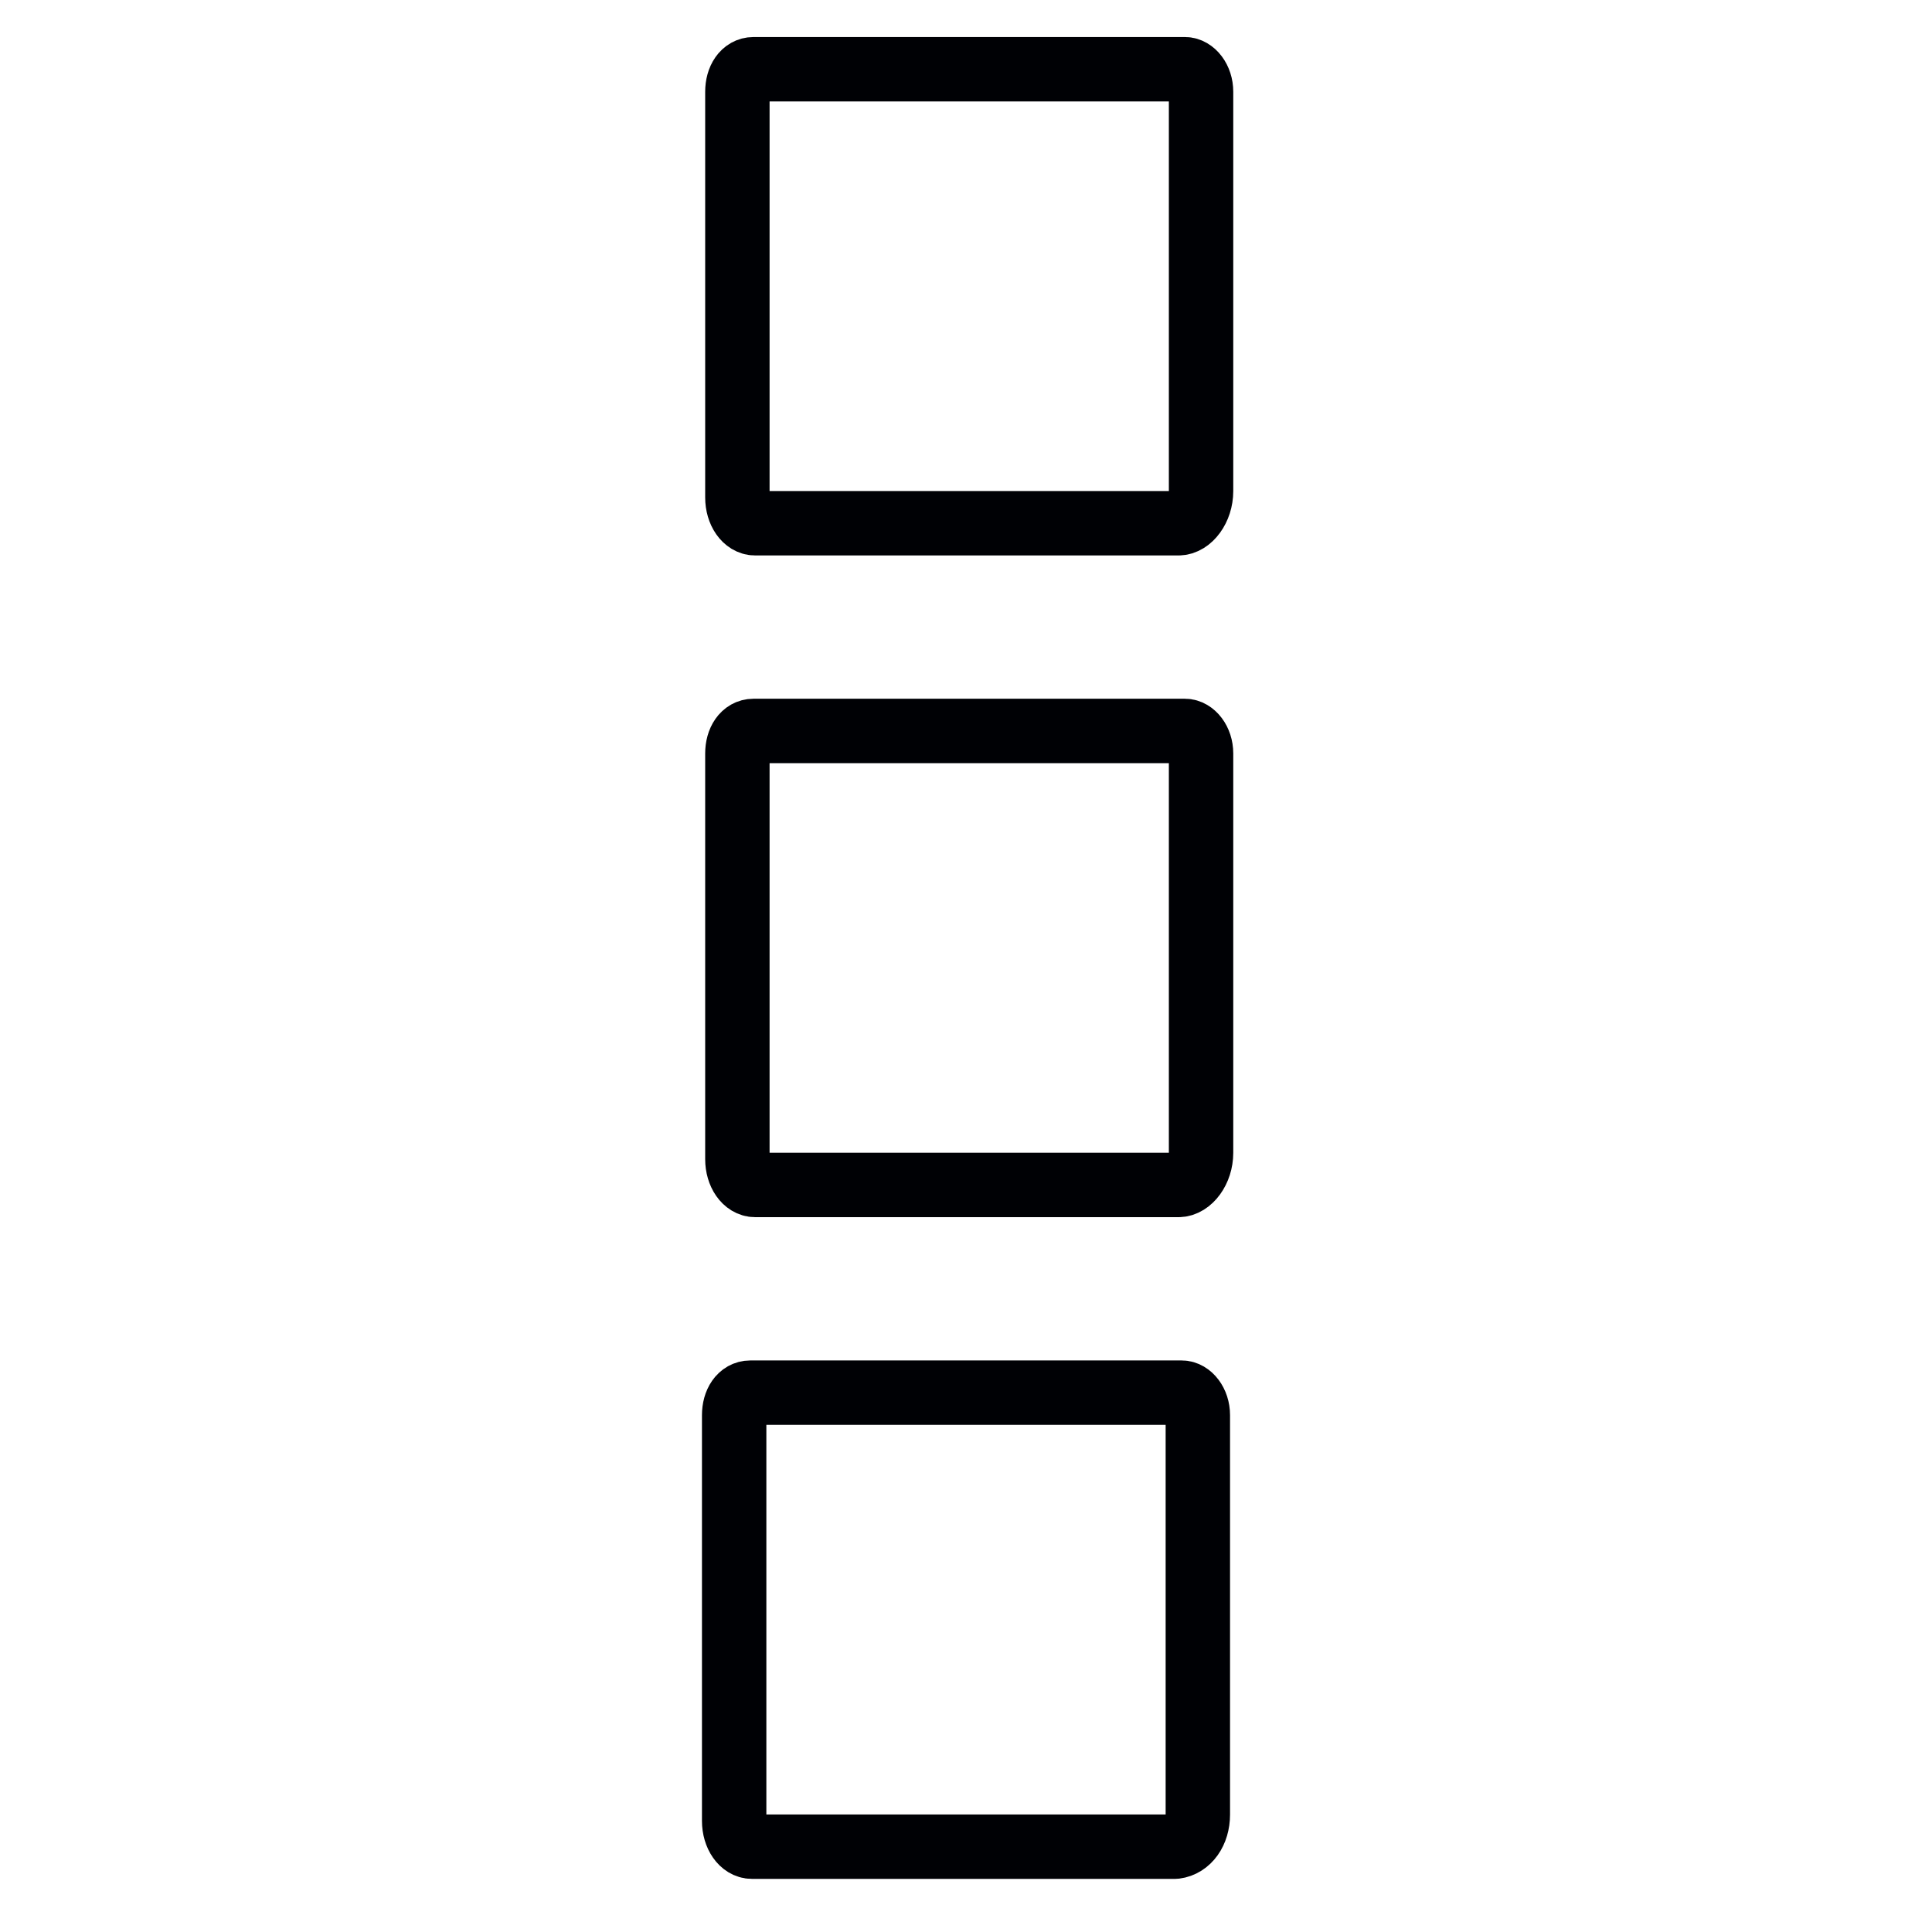
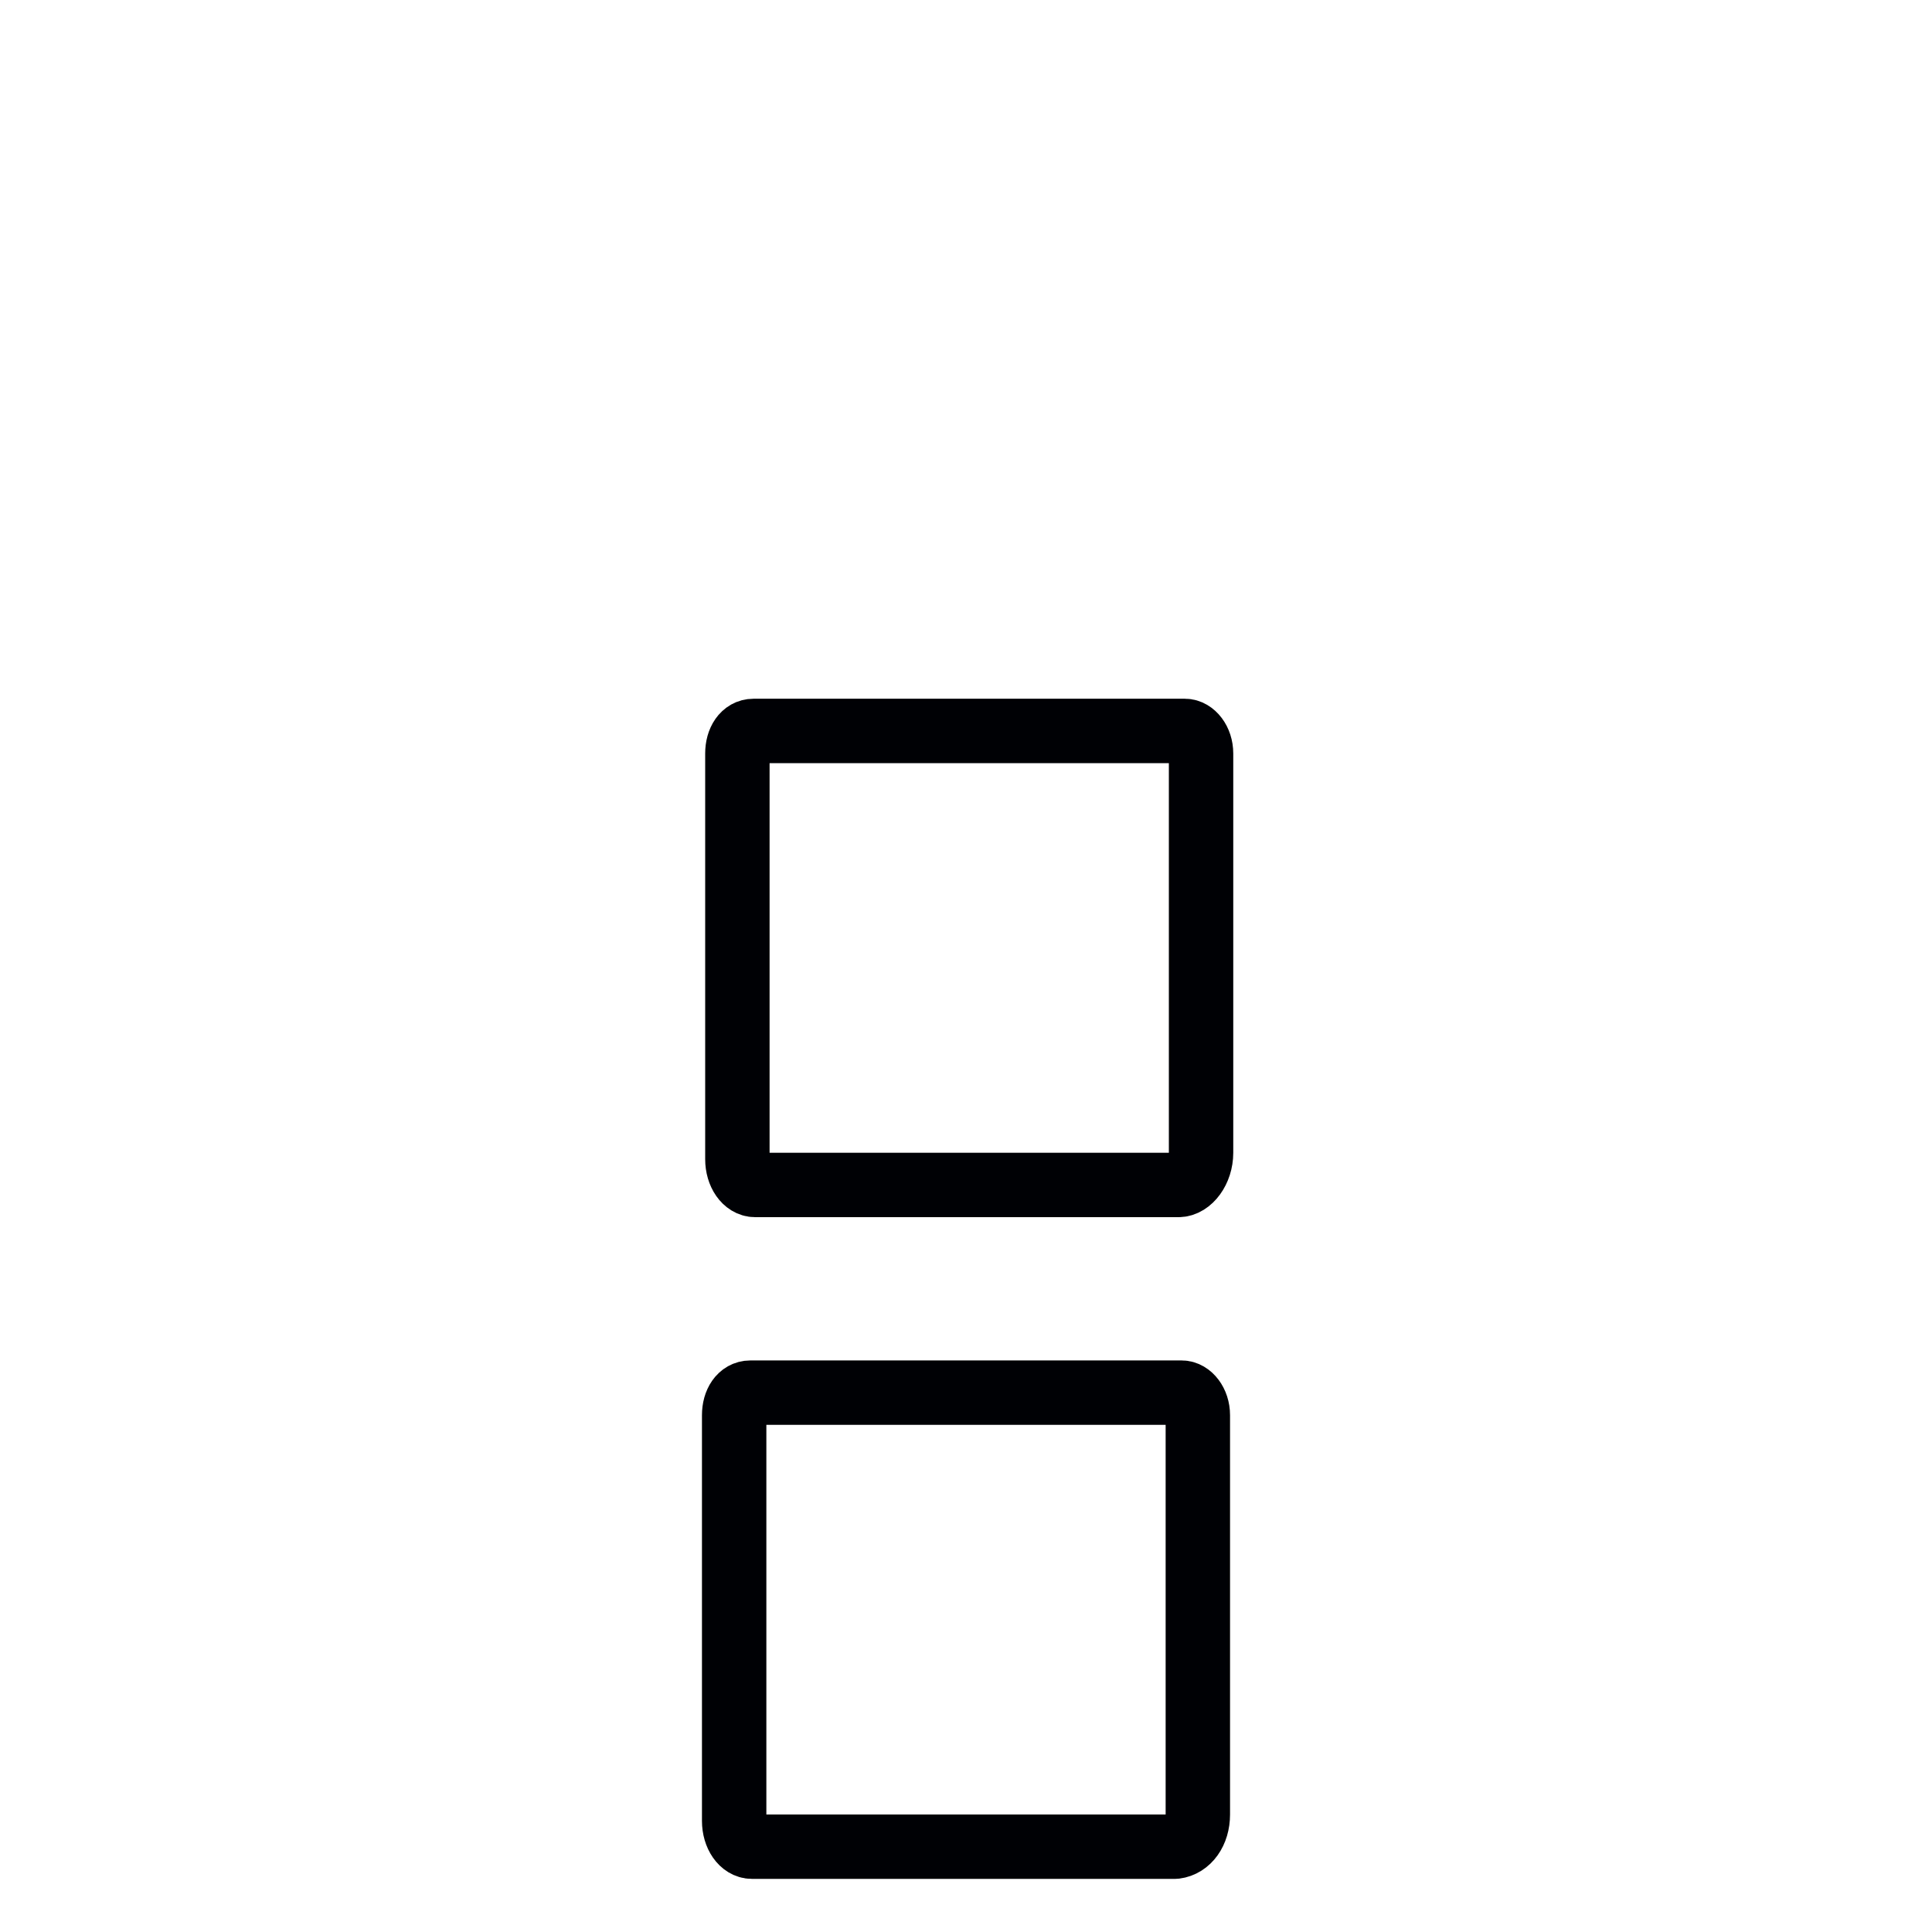
<svg xmlns="http://www.w3.org/2000/svg" x="0px" y="0px" viewBox="0 0 120 120" style="enable-background:new 0 0 120 120;" xml:space="preserve">
  <style type="text/css"> .st0{display:none;} .st1{display:inline;} .st2{fill:none;} .st3{fill-rule:evenodd;clip-rule:evenodd;fill:#FDF7EA;} .st4{fill-rule:evenodd;clip-rule:evenodd;fill:#E7E7E8;} .st5{fill-rule:evenodd;clip-rule:evenodd;fill:#CECDCD;} .st6{fill:#FDF7EA;} .st7{fill:#F1F2F1;} .st8{fill:#000105;} .st9{fill:#DADADA;} .st10{fill:#000105;stroke:#000105;stroke-miterlimit:10;} .st11{fill:none;stroke:#000105;stroke-width:4;stroke-linecap:round;stroke-linejoin:round;stroke-miterlimit:10;} .st12{fill:#FA8669;} </style>
  <g id="Слой_2" class="st0"> </g>
  <g id="Слой_3"> </g>
  <g id="Слой_1"> </g>
  <g id="Слой_5"> </g>
  <g id="Слой_4">
-     <path class="st11" d="M74.6,30.5V5.7c0-0.8-0.5-1.4-1-1.4H46.8c-0.6,0-1,0.6-1,1.4v25.2c0,0.9,0.5,1.6,1.1,1.6h3.5h22.8 C73.9,32.5,74.6,31.6,74.6,30.5z" />
    <path class="st11" d="M74.6,71.6V46.8c0-0.8-0.5-1.4-1-1.4H46.8c-0.6,0-1,0.6-1,1.4V72c0,0.9,0.5,1.6,1.1,1.6h3.5h22.8 C73.9,73.6,74.6,72.7,74.6,71.6z" />
    <path class="st11" d="M74.4,112.7V87.9c0-0.8-0.5-1.4-1-1.4H46.6c-0.6,0-1,0.6-1,1.4v25.2c0,0.9,0.5,1.6,1.1,1.6h3.5H73 C73.8,114.6,74.4,113.8,74.4,112.7z" />
  </g>
</svg>